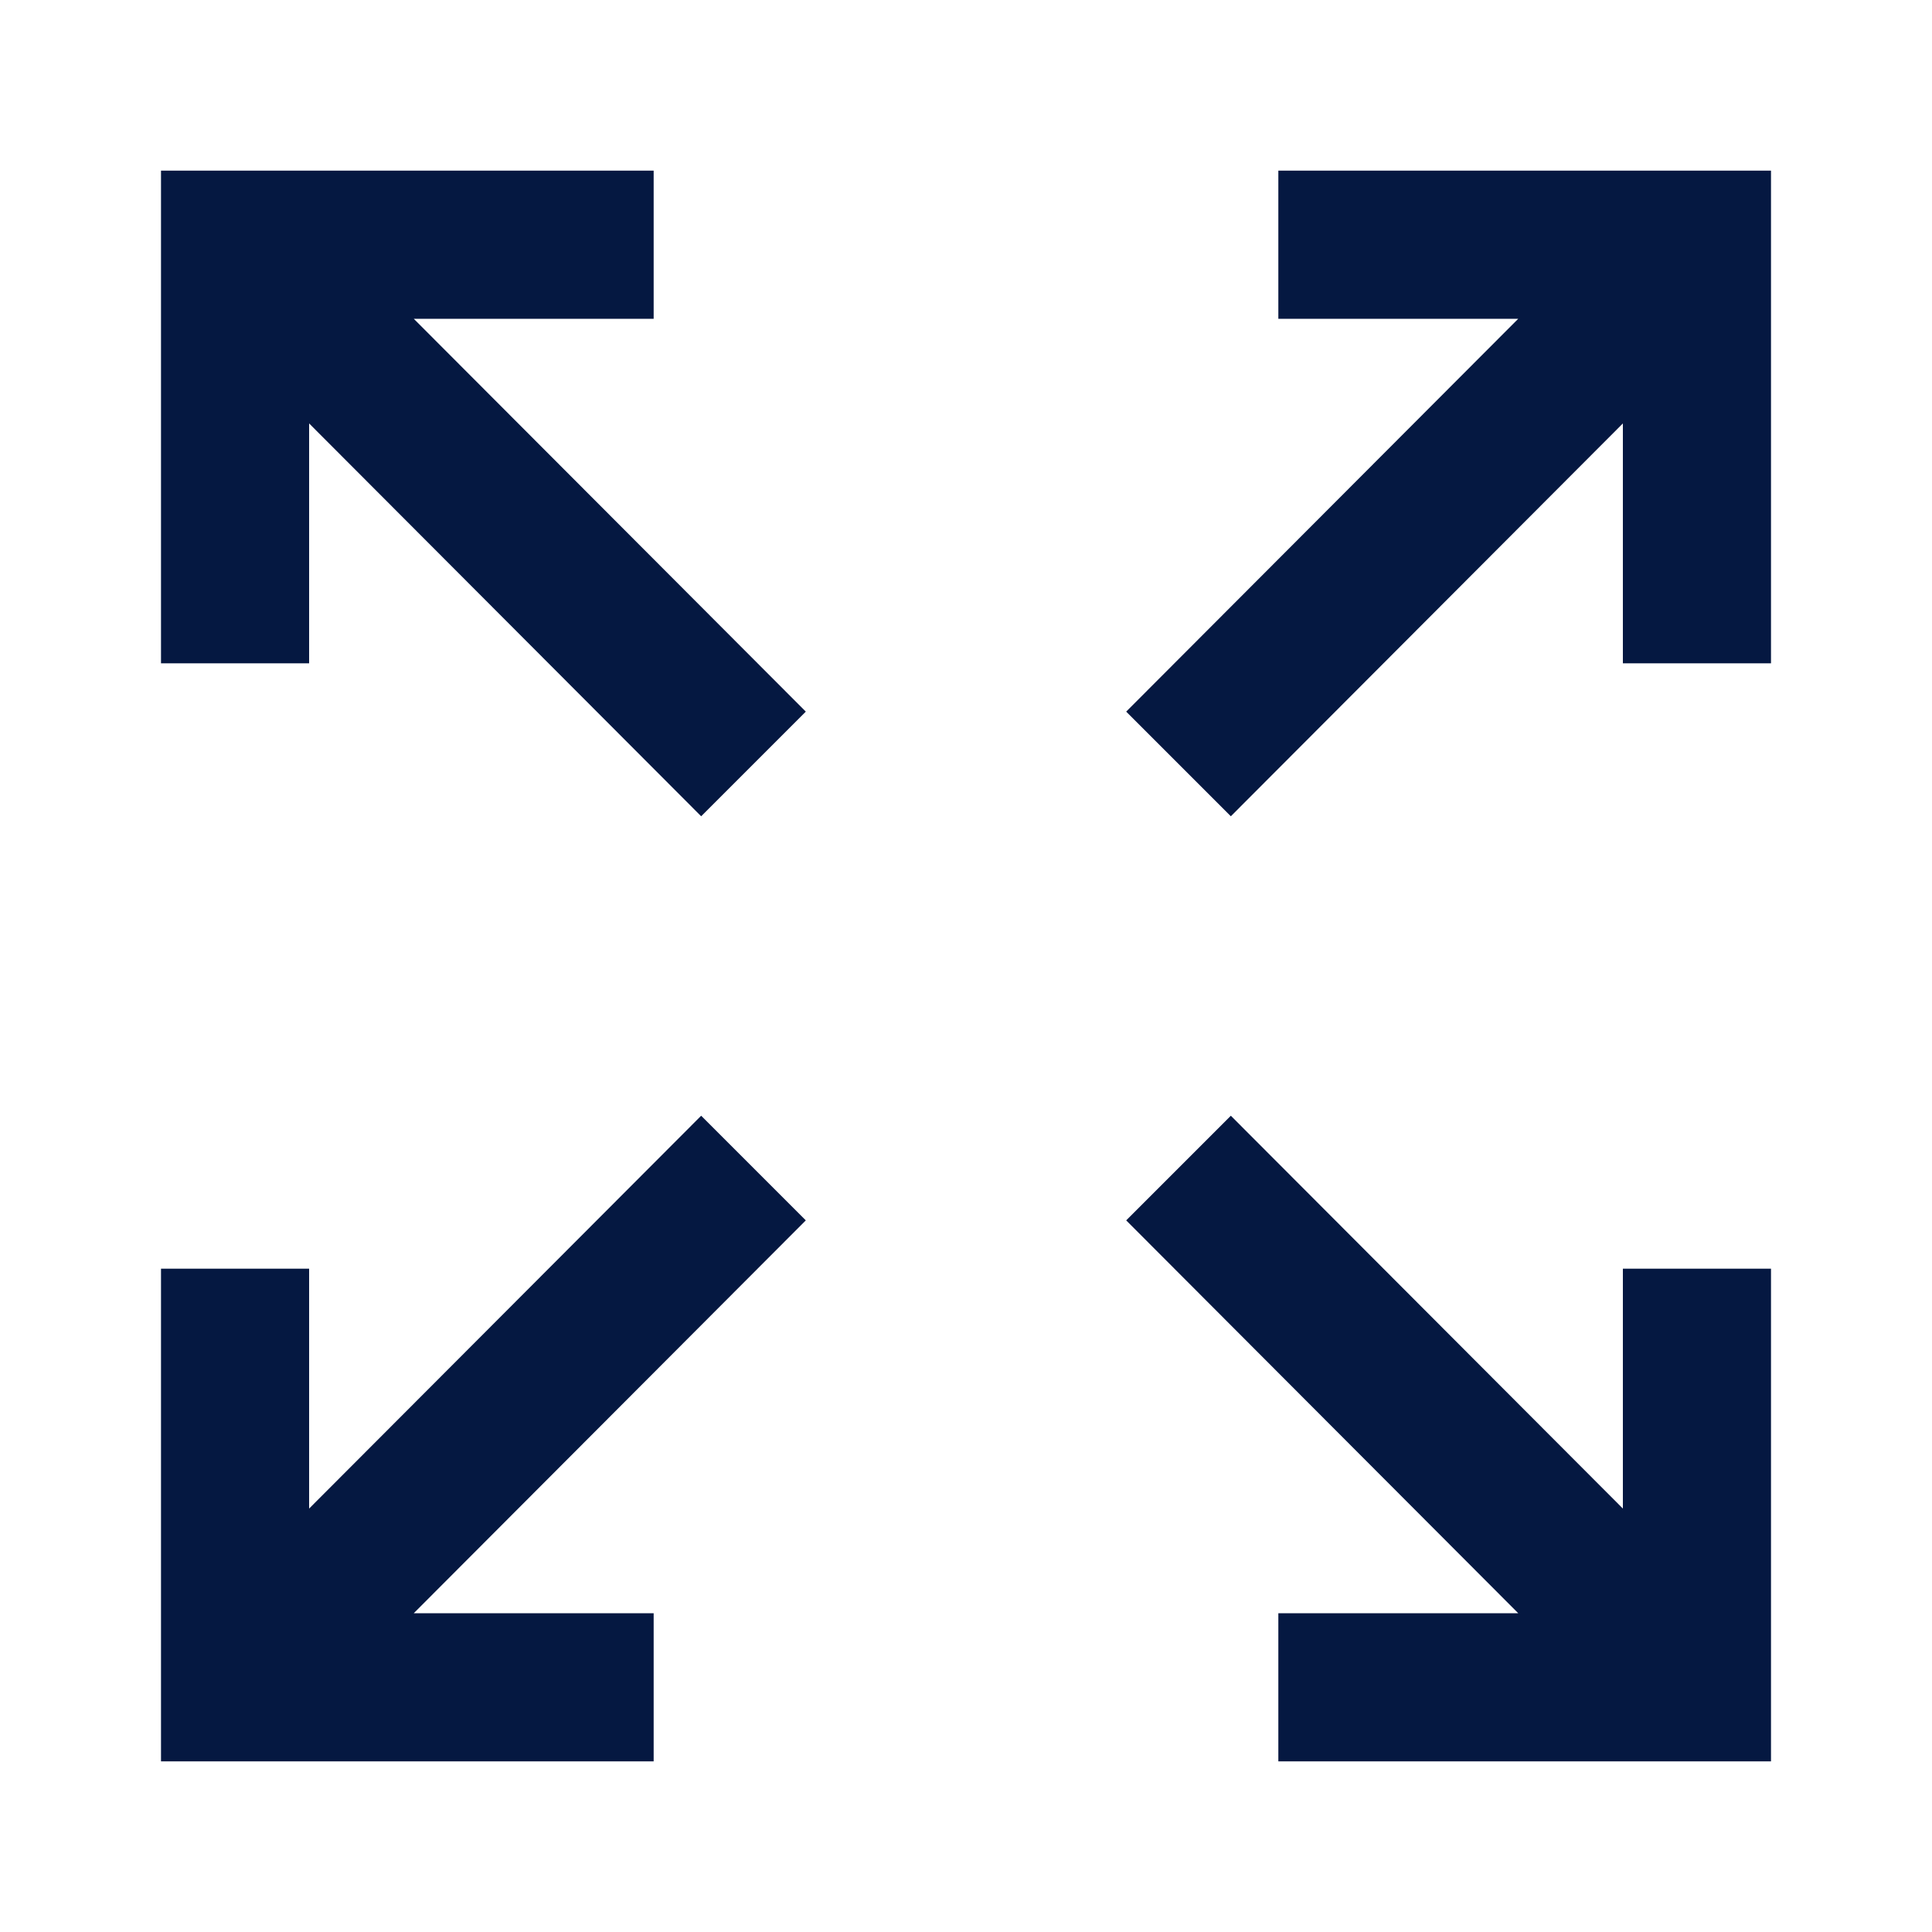
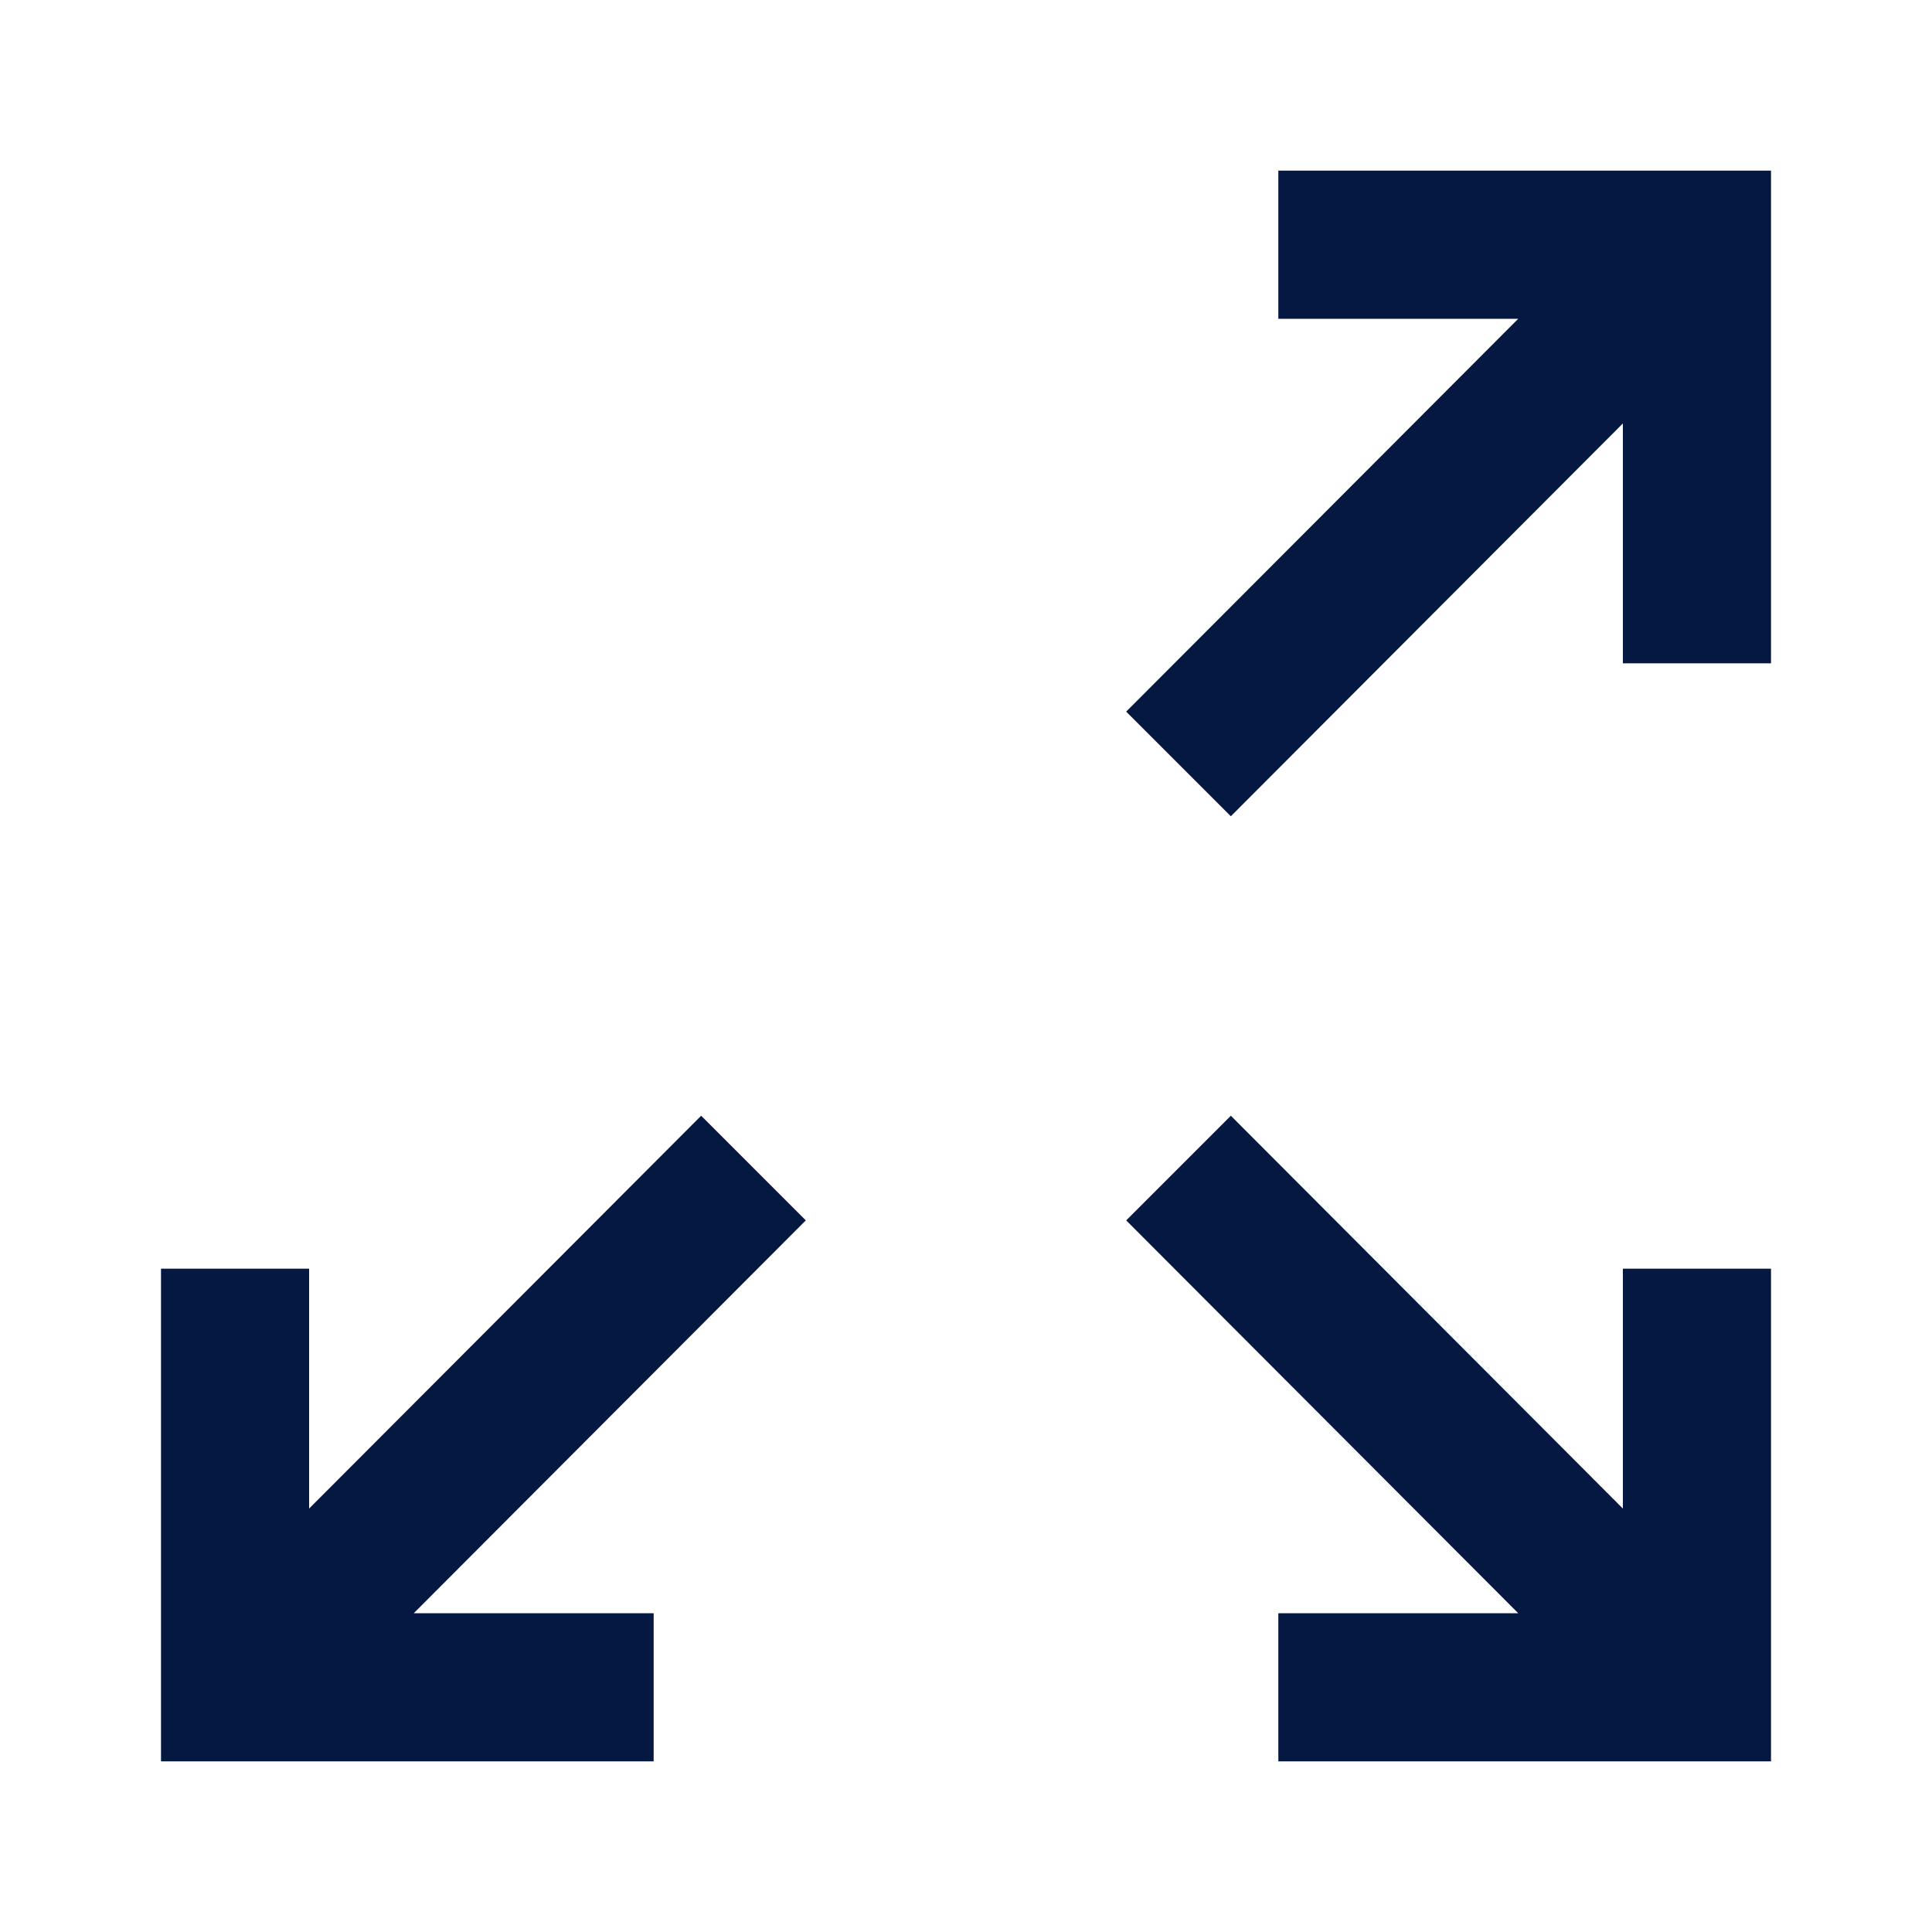
<svg xmlns="http://www.w3.org/2000/svg" id="Mockups" viewBox="0 0 24 24">
  <defs>
    <style>
      .cls-1 {
        fill: #051841;
      }
    </style>
  </defs>
-   <polygon class="cls-1" points="2 2.12 2 8.24 3.84 8.24 3.84 5.26 8.71 10.14 10.01 8.84 5.14 3.96 8.12 3.96 8.12 2.12 2 2.12" />
  <polygon class="cls-1" points="22 2.12 15.88 2.12 15.88 3.96 18.86 3.96 13.99 8.84 15.29 10.14 20.16 5.26 20.16 8.24 22 8.24 22 2.12" />
  <polygon class="cls-1" points="22 21.88 22 15.76 20.16 15.76 20.16 18.74 15.29 13.86 13.99 15.16 18.86 20.04 15.88 20.04 15.88 21.88 22 21.88" />
  <polygon class="cls-1" points="2 21.88 8.12 21.88 8.12 20.04 5.14 20.04 10.01 15.16 8.71 13.86 3.84 18.74 3.84 15.76 2 15.76 2 21.88" />
</svg>